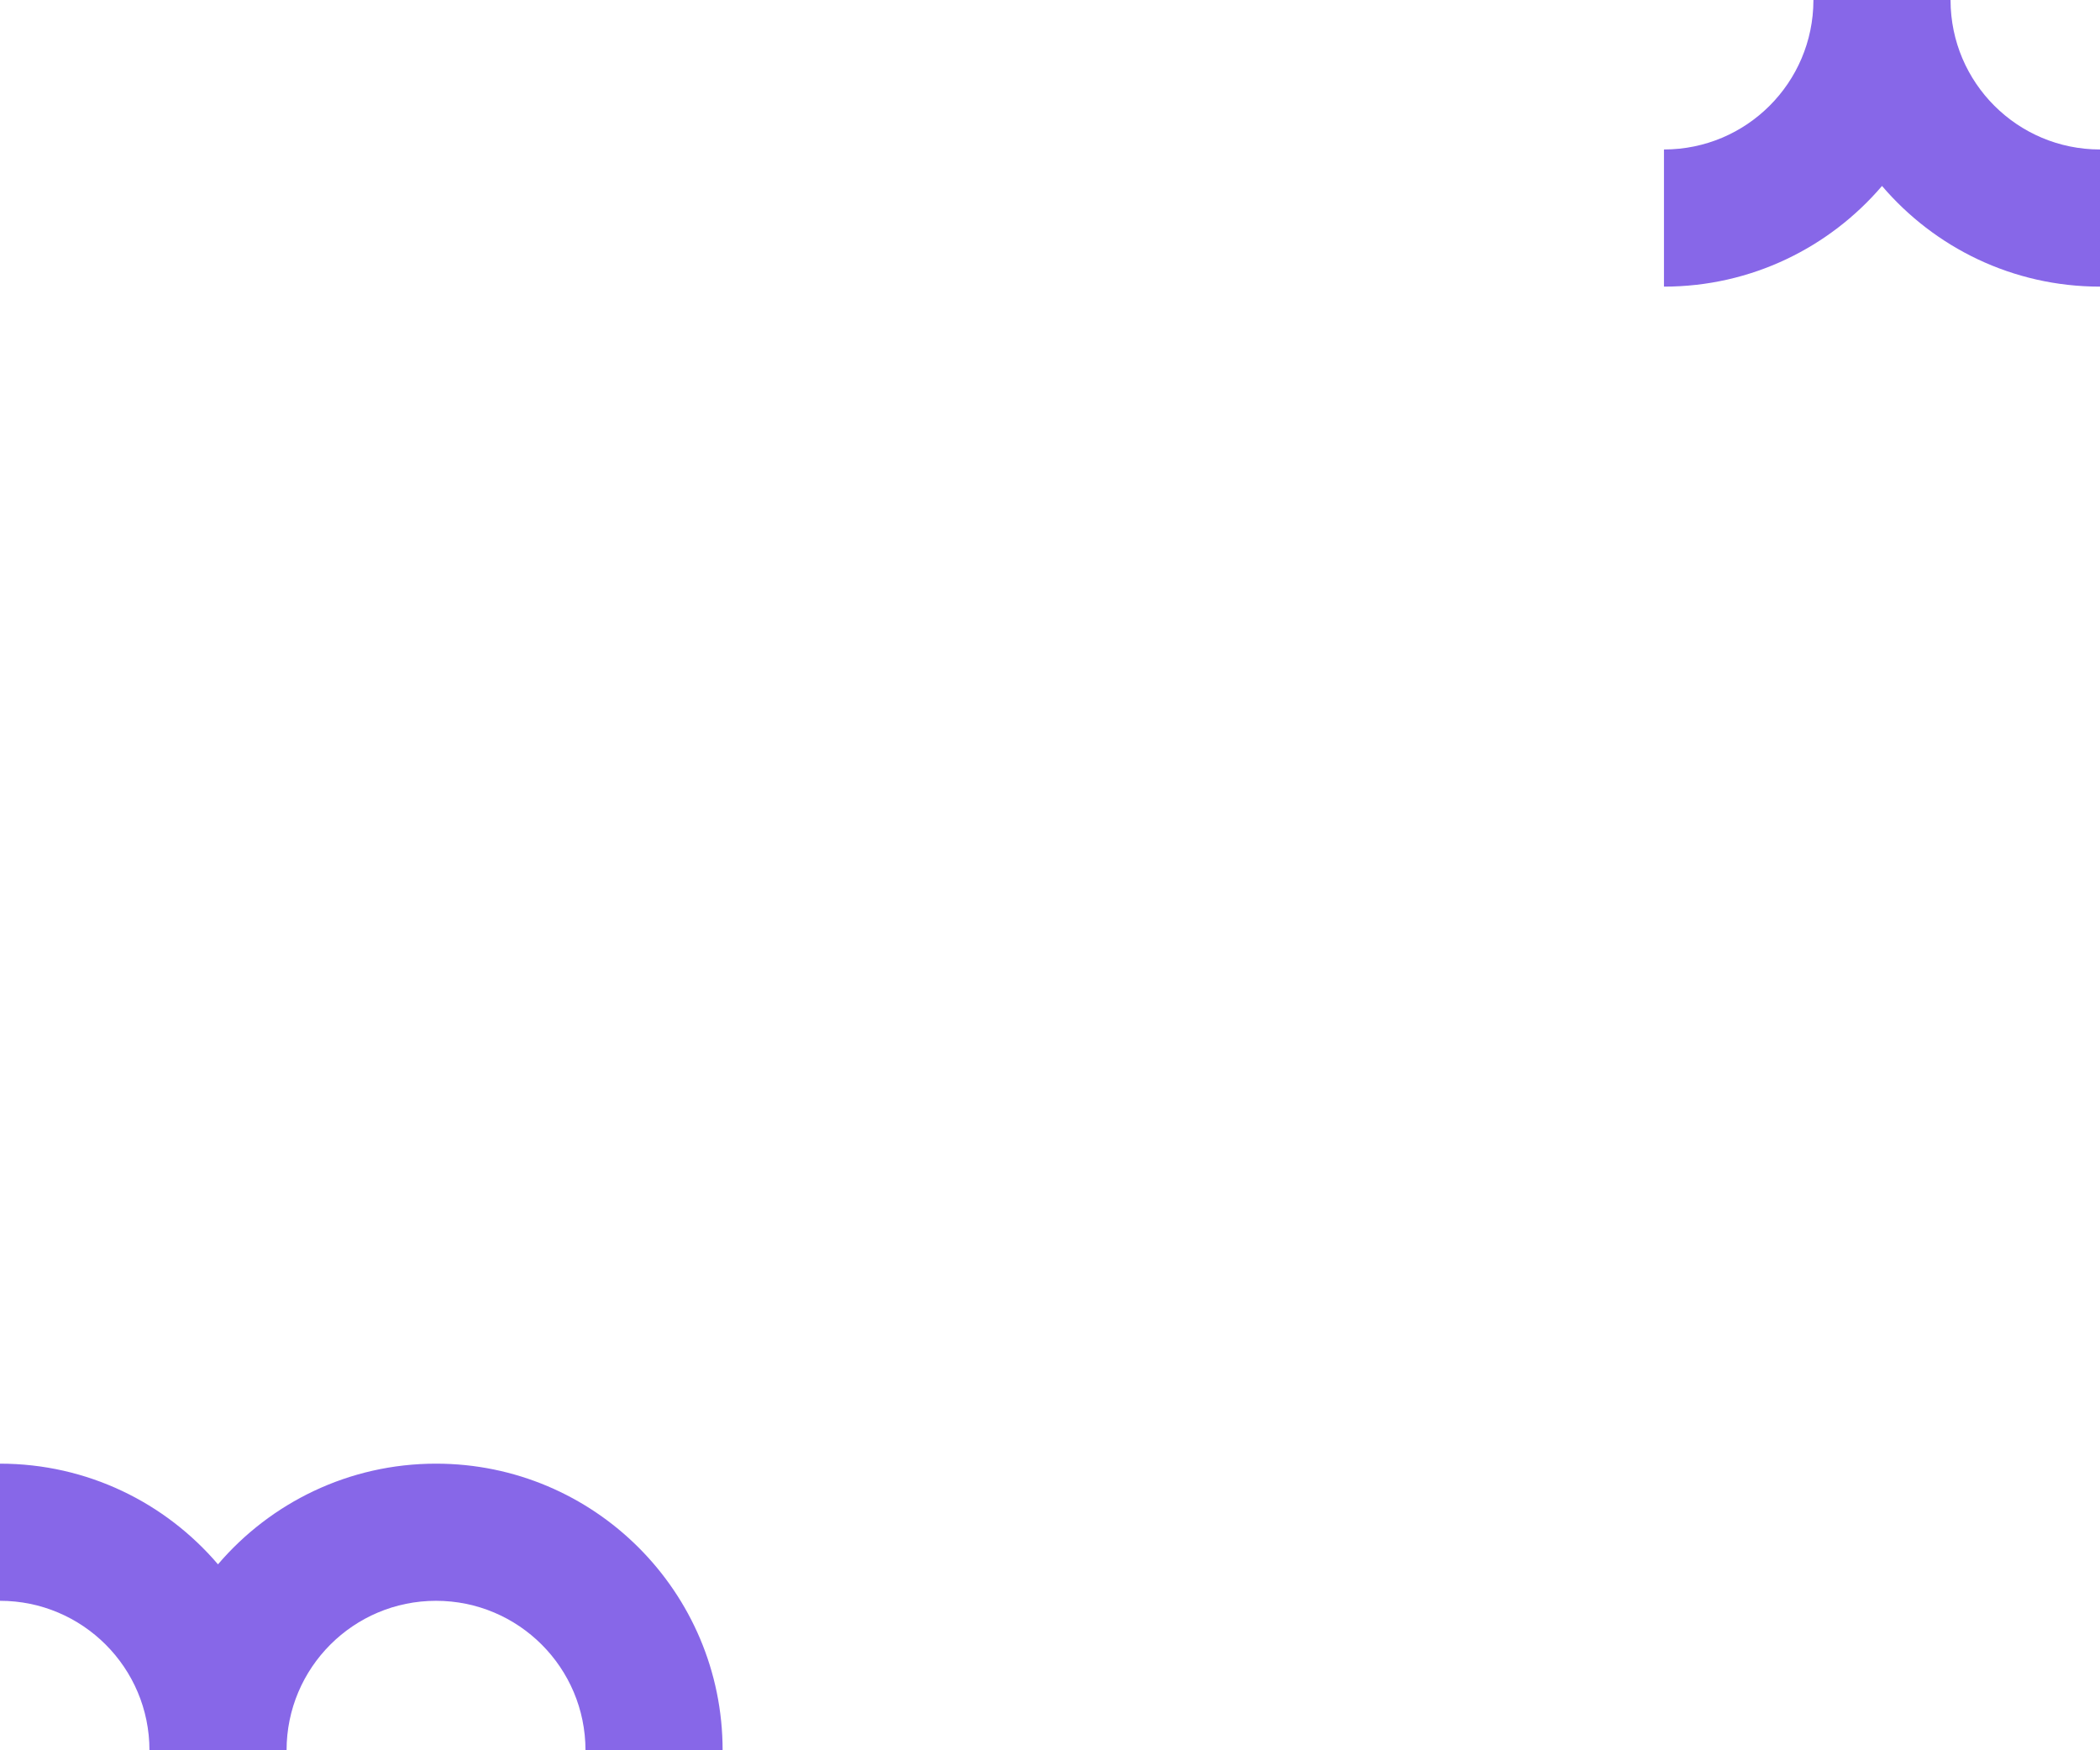
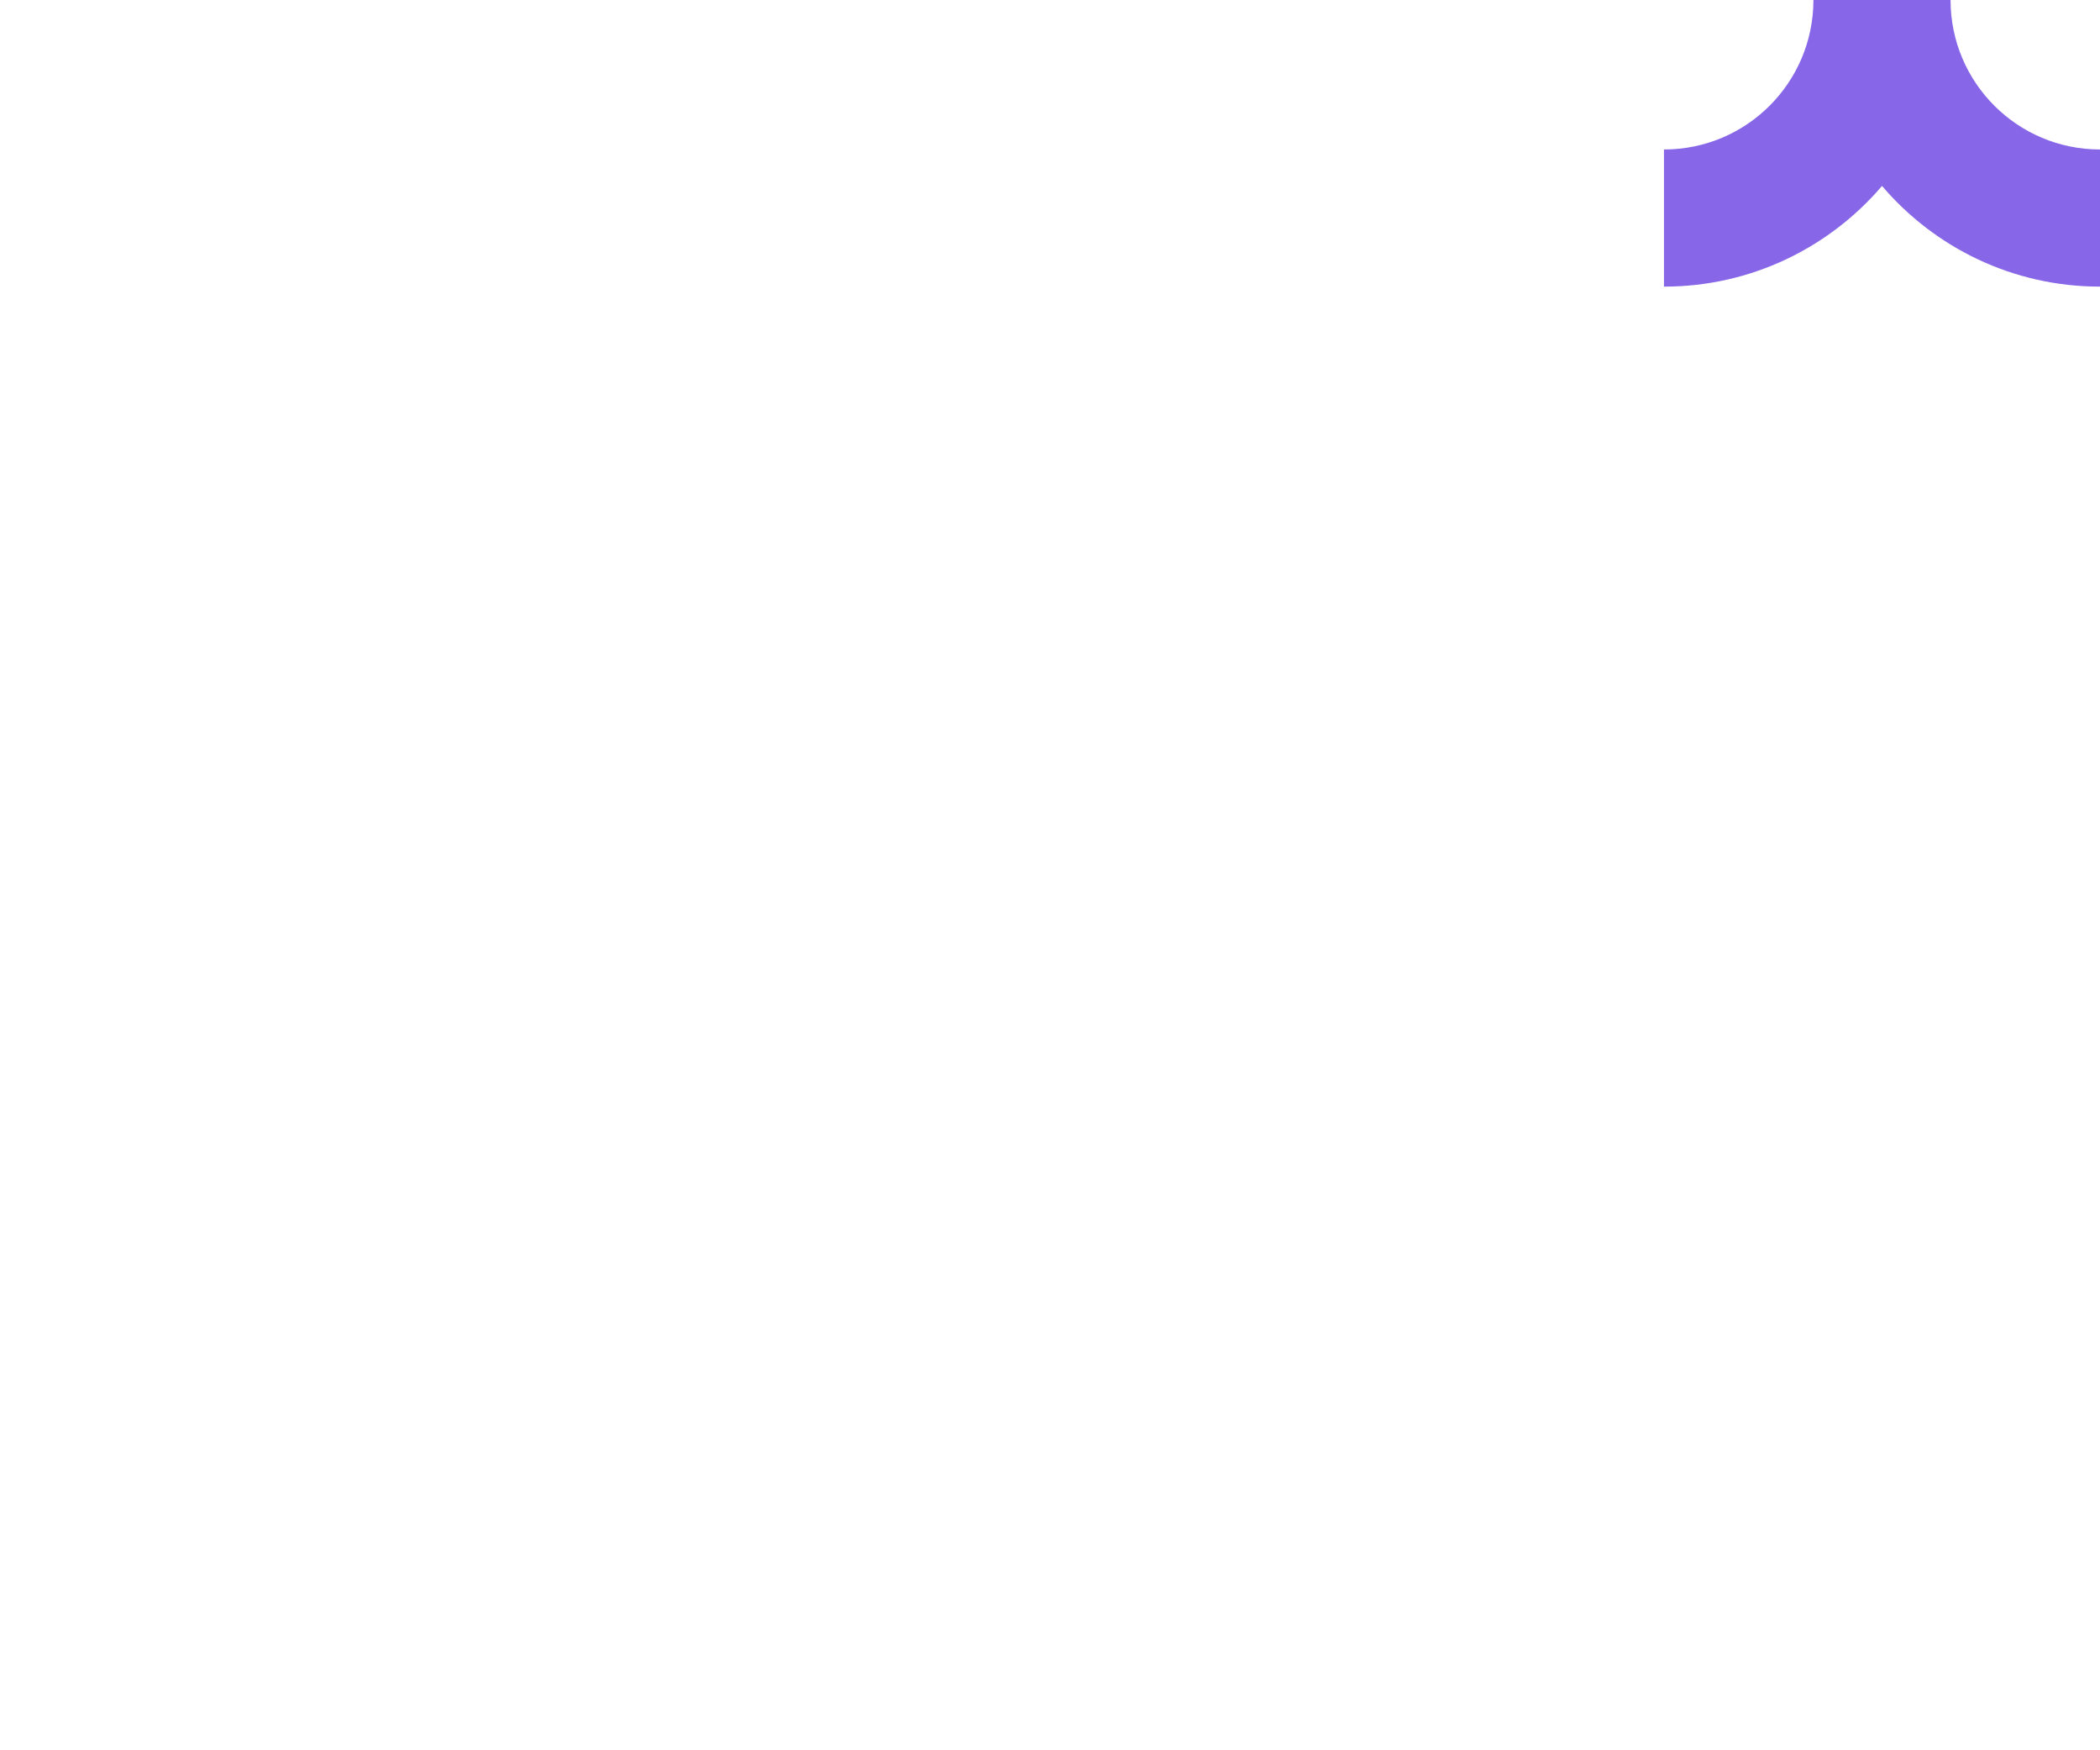
<svg xmlns="http://www.w3.org/2000/svg" id="Artwork" viewBox="0 0 300 250" width="100%" height="100%" preserveAspectRatio="none">
  <defs>
    <style> .cls-1 { fill: #8767e8; } </style>
  </defs>
-   <path class="cls-1" d="M0,209.06v19.59c11.79,0,21.35,9.56,21.35,21.35h0s19.59,0,19.59,0h0c0-11.79,9.56-21.35,21.35-21.35s21.35,9.56,21.35,21.35h19.59c0-22.61-18.33-40.94-40.94-40.94-12.47,0-23.64,5.59-31.15,14.38-7.51-8.8-18.67-14.38-31.15-14.38" />
  <path class="cls-1" d="M300,40.94v-19.59c-11.78,0-21.32-9.53-21.35-21.3v-.05h-19.59v.05c-.03,11.77-9.57,21.3-21.35,21.3v19.59c12.47,0,23.64-5.59,31.15-14.38,7.51,8.8,18.67,14.38,31.14,14.38" />
</svg>